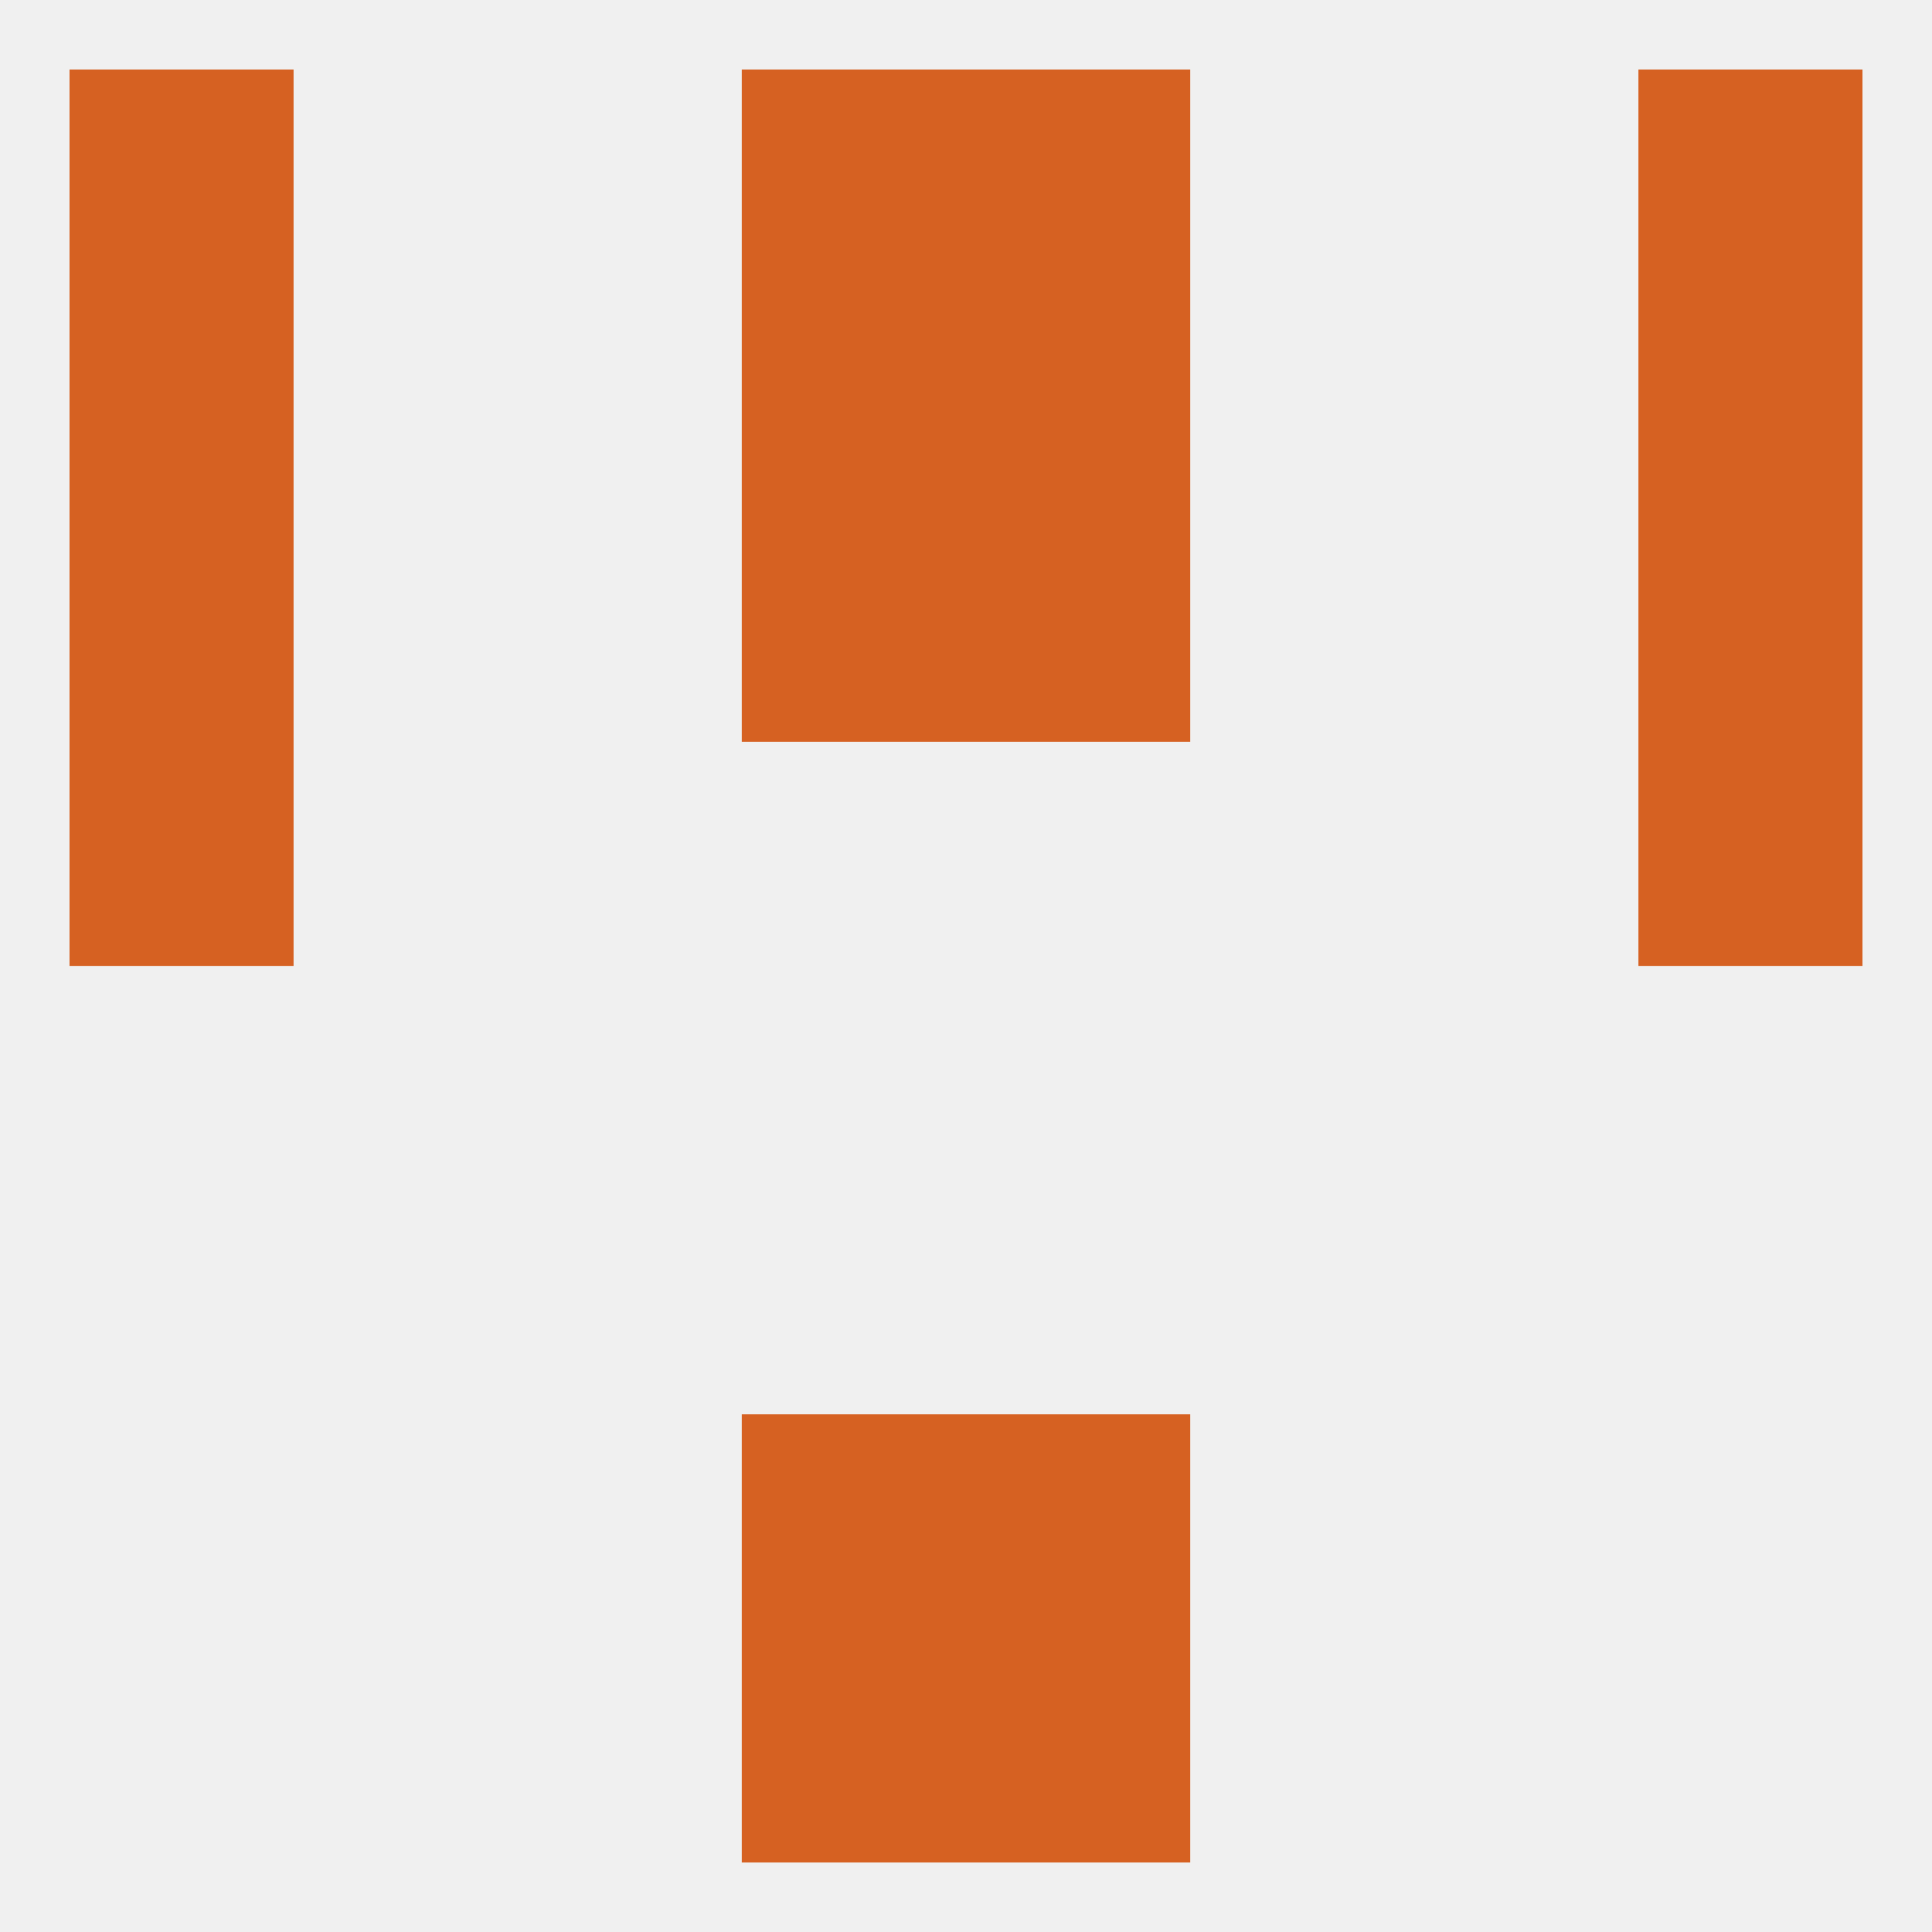
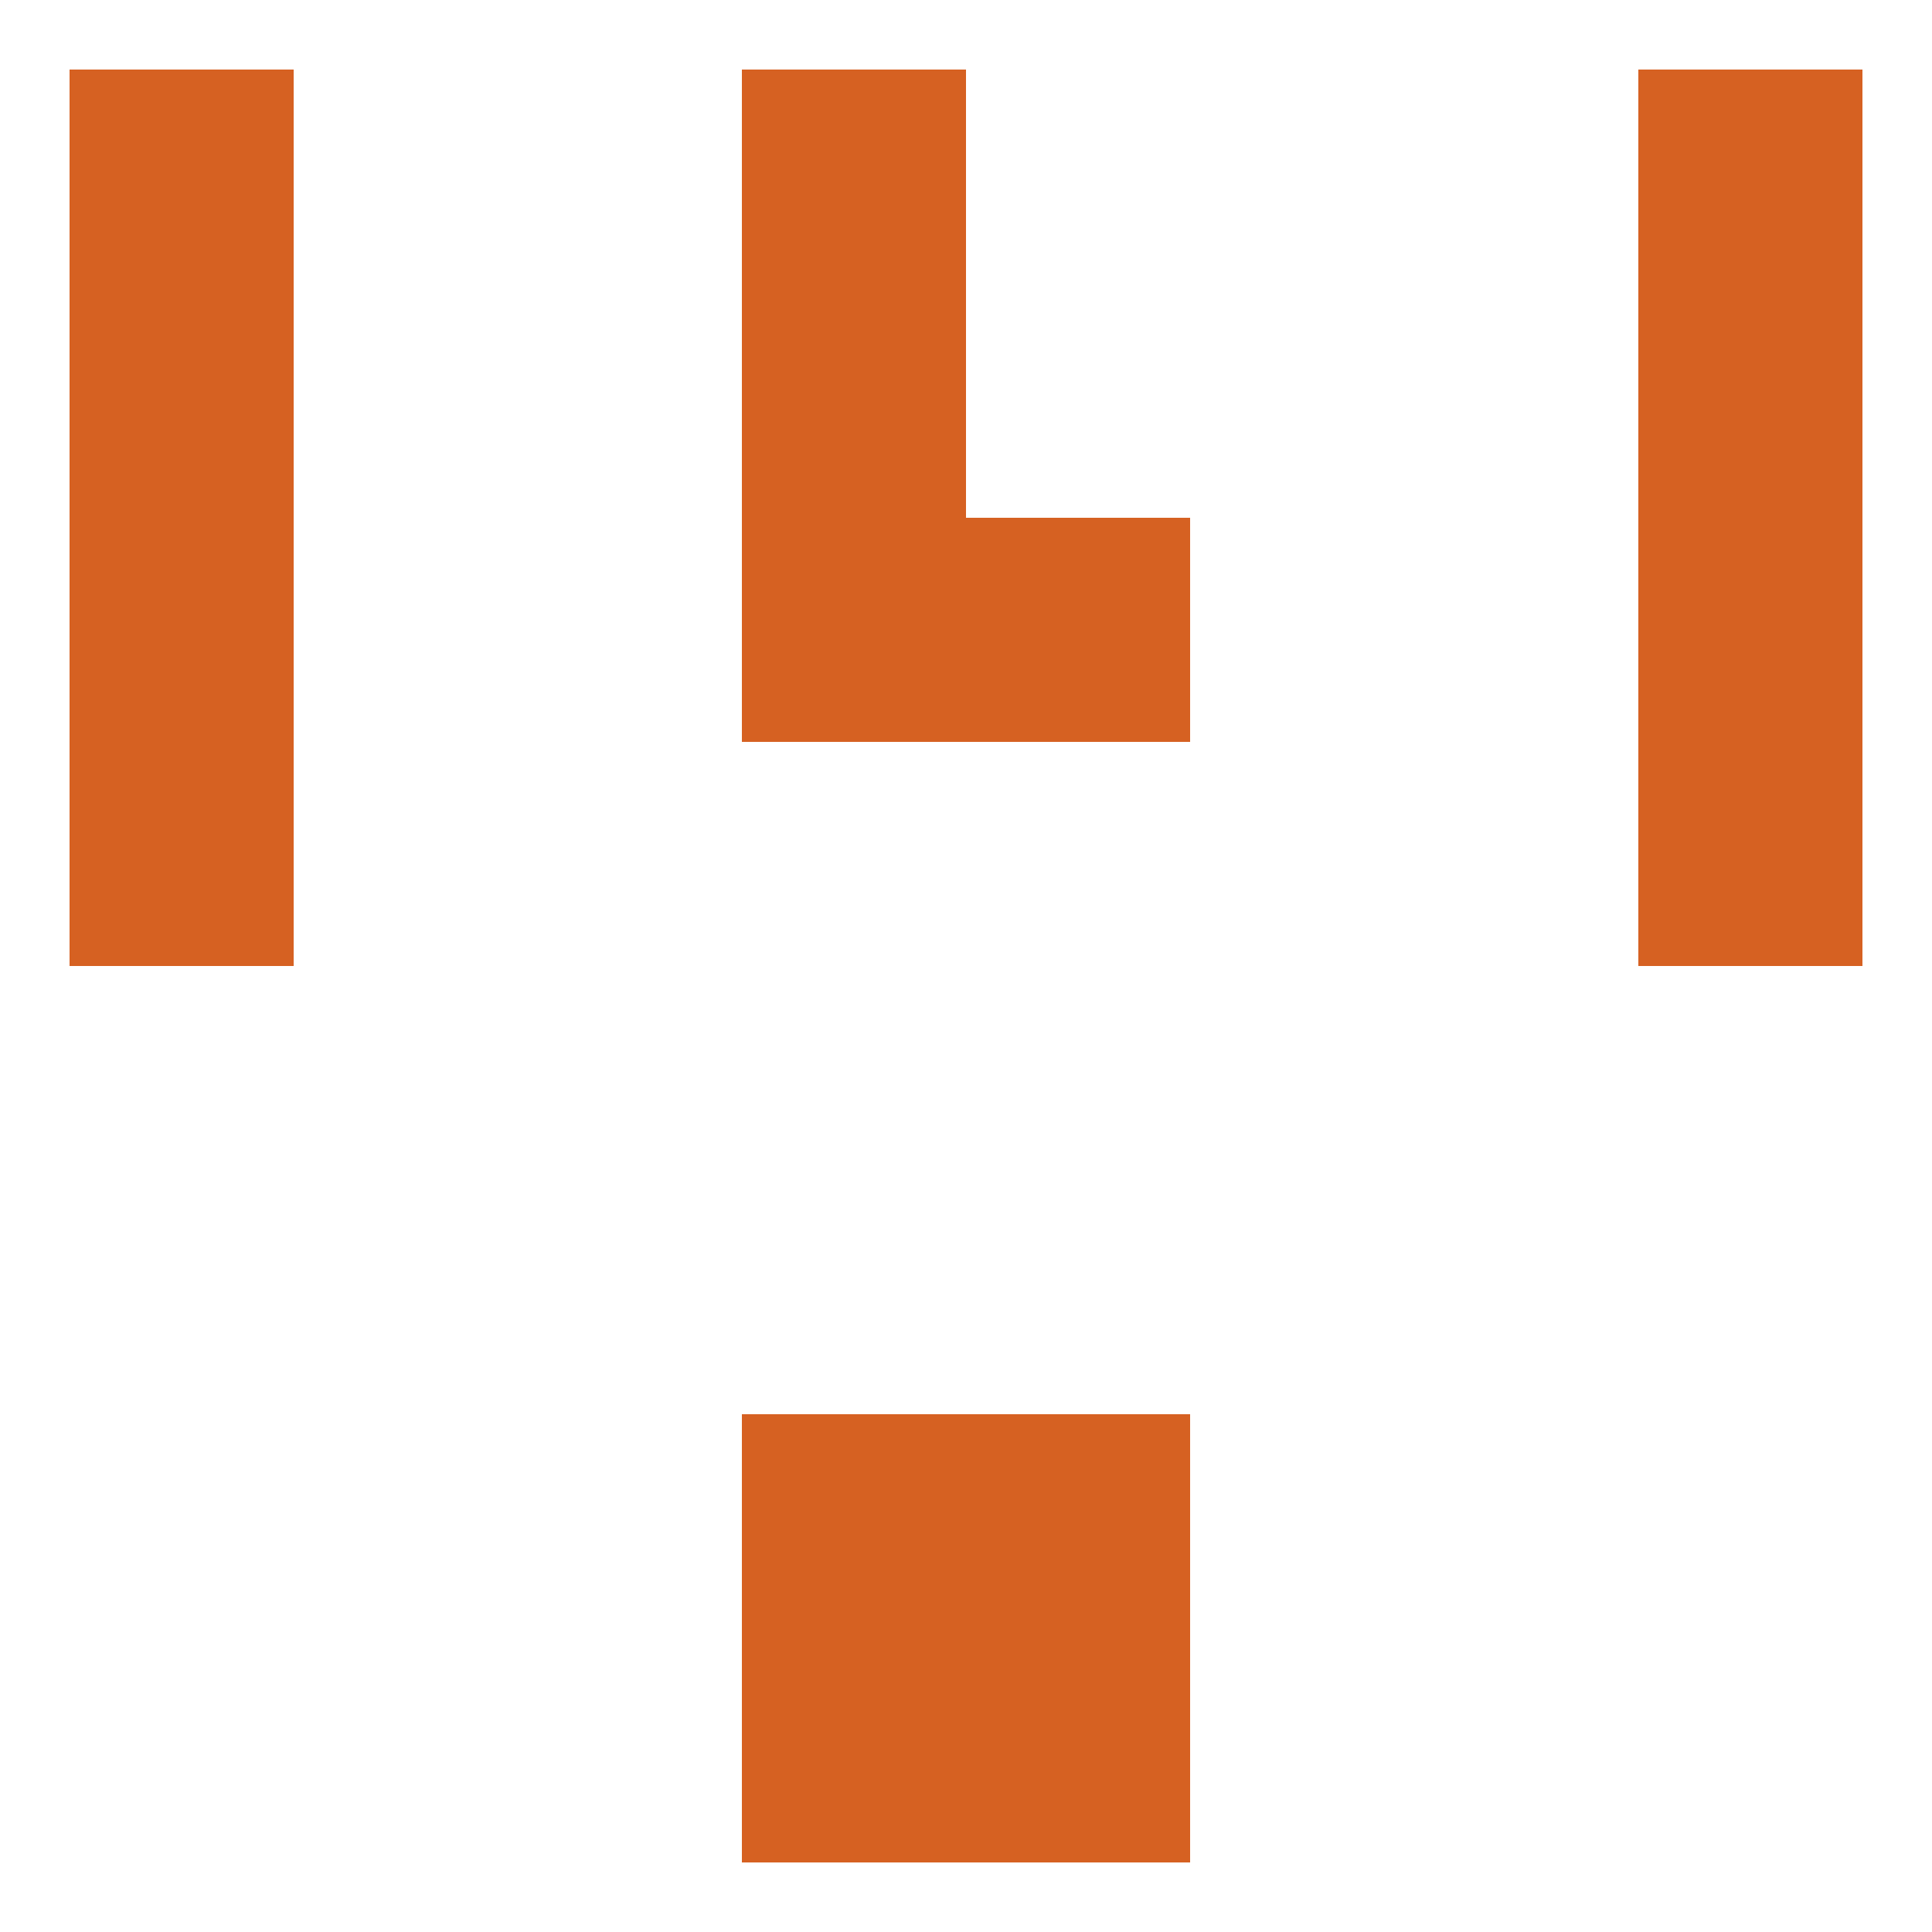
<svg xmlns="http://www.w3.org/2000/svg" version="1.1" baseprofile="full" width="250" height="250" viewBox="0 0 250 250">
-   <rect width="100%" height="100%" fill="rgba(240,240,240,255)" />
  <rect x="9" y="96" width="29" height="29" fill="rgba(214,97,34,255)" />
  <rect x="212" y="96" width="29" height="29" fill="rgba(214,97,34,255)" />
  <rect x="96" y="67" width="29" height="29" fill="rgba(214,97,34,255)" />
  <rect x="125" y="67" width="29" height="29" fill="rgba(214,97,34,255)" />
  <rect x="9" y="67" width="29" height="29" fill="rgba(214,97,34,255)" />
  <rect x="212" y="67" width="29" height="29" fill="rgba(214,97,34,255)" />
  <rect x="96" y="38" width="29" height="29" fill="rgba(214,97,34,255)" />
-   <rect x="125" y="38" width="29" height="29" fill="rgba(214,97,34,255)" />
  <rect x="9" y="38" width="29" height="29" fill="rgba(214,97,34,255)" />
  <rect x="212" y="38" width="29" height="29" fill="rgba(214,97,34,255)" />
  <rect x="96" y="9" width="29" height="29" fill="rgba(214,97,34,255)" />
-   <rect x="125" y="9" width="29" height="29" fill="rgba(214,97,34,255)" />
  <rect x="9" y="9" width="29" height="29" fill="rgba(214,97,34,255)" />
  <rect x="212" y="9" width="29" height="29" fill="rgba(214,97,34,255)" />
  <rect x="96" y="212" width="29" height="29" fill="rgba(214,97,34,255)" />
  <rect x="125" y="212" width="29" height="29" fill="rgba(214,97,34,255)" />
  <rect x="96" y="183" width="29" height="29" fill="rgba(214,97,34,255)" />
  <rect x="125" y="183" width="29" height="29" fill="rgba(214,97,34,255)" />
</svg>